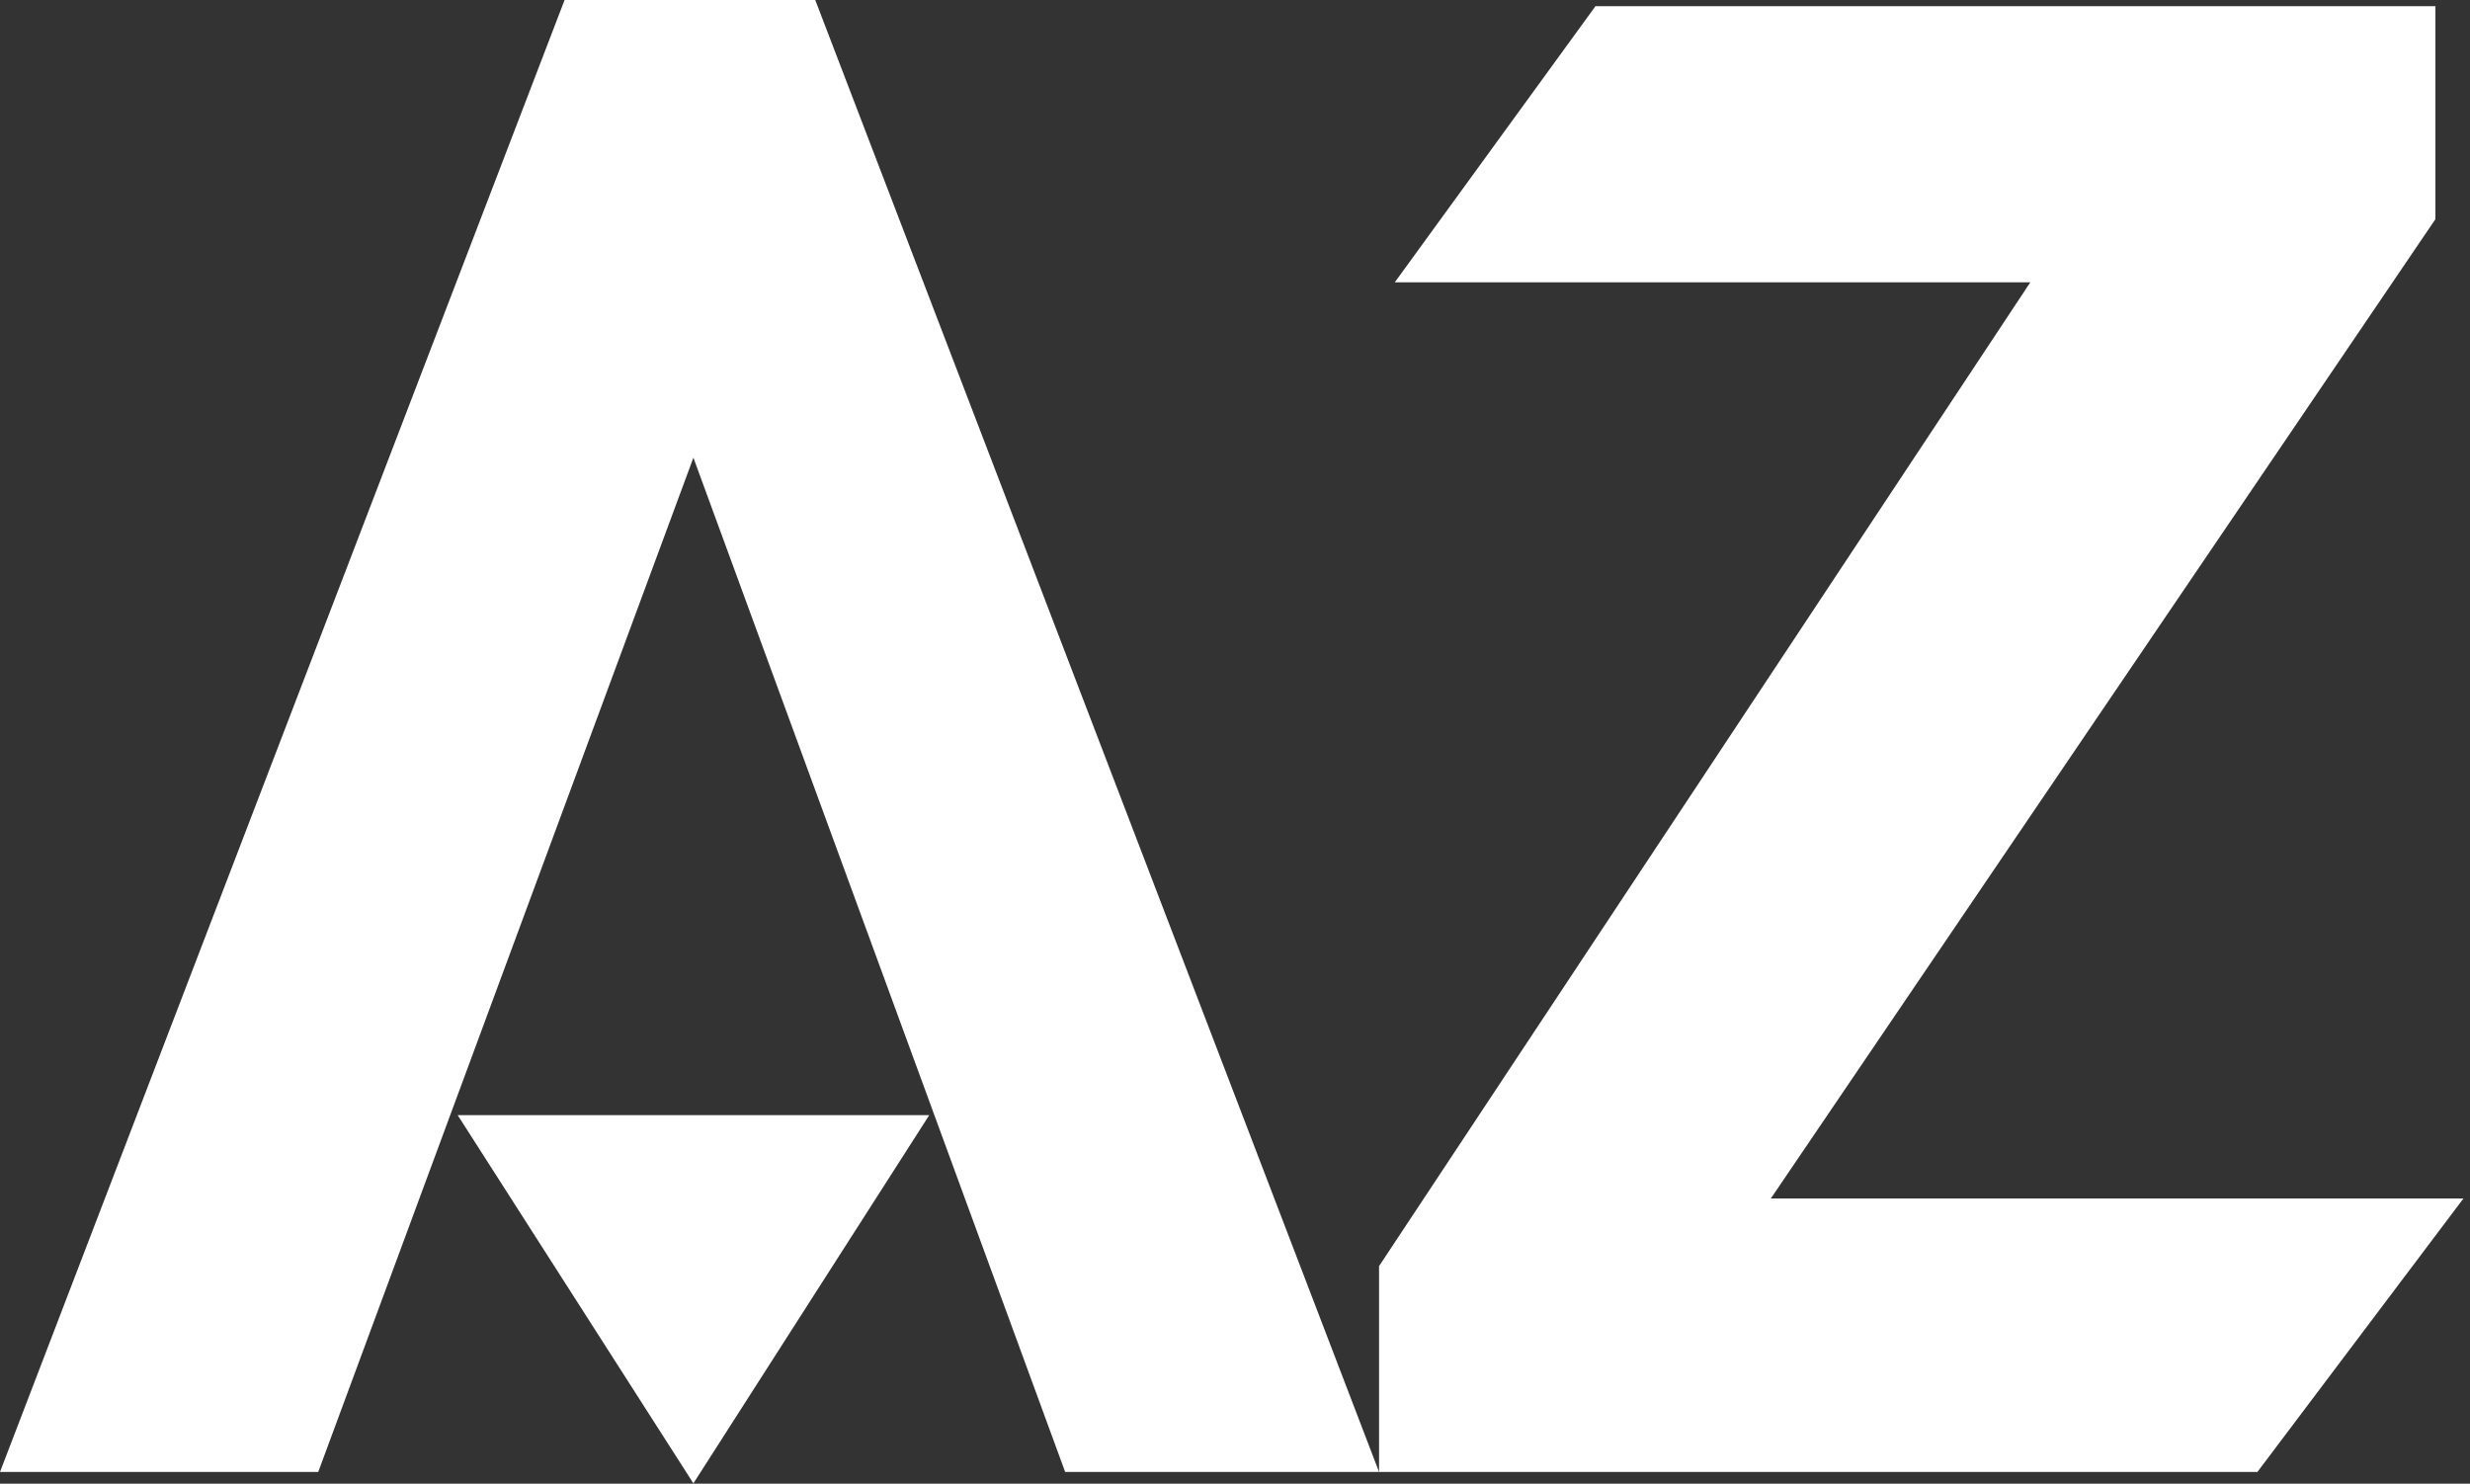
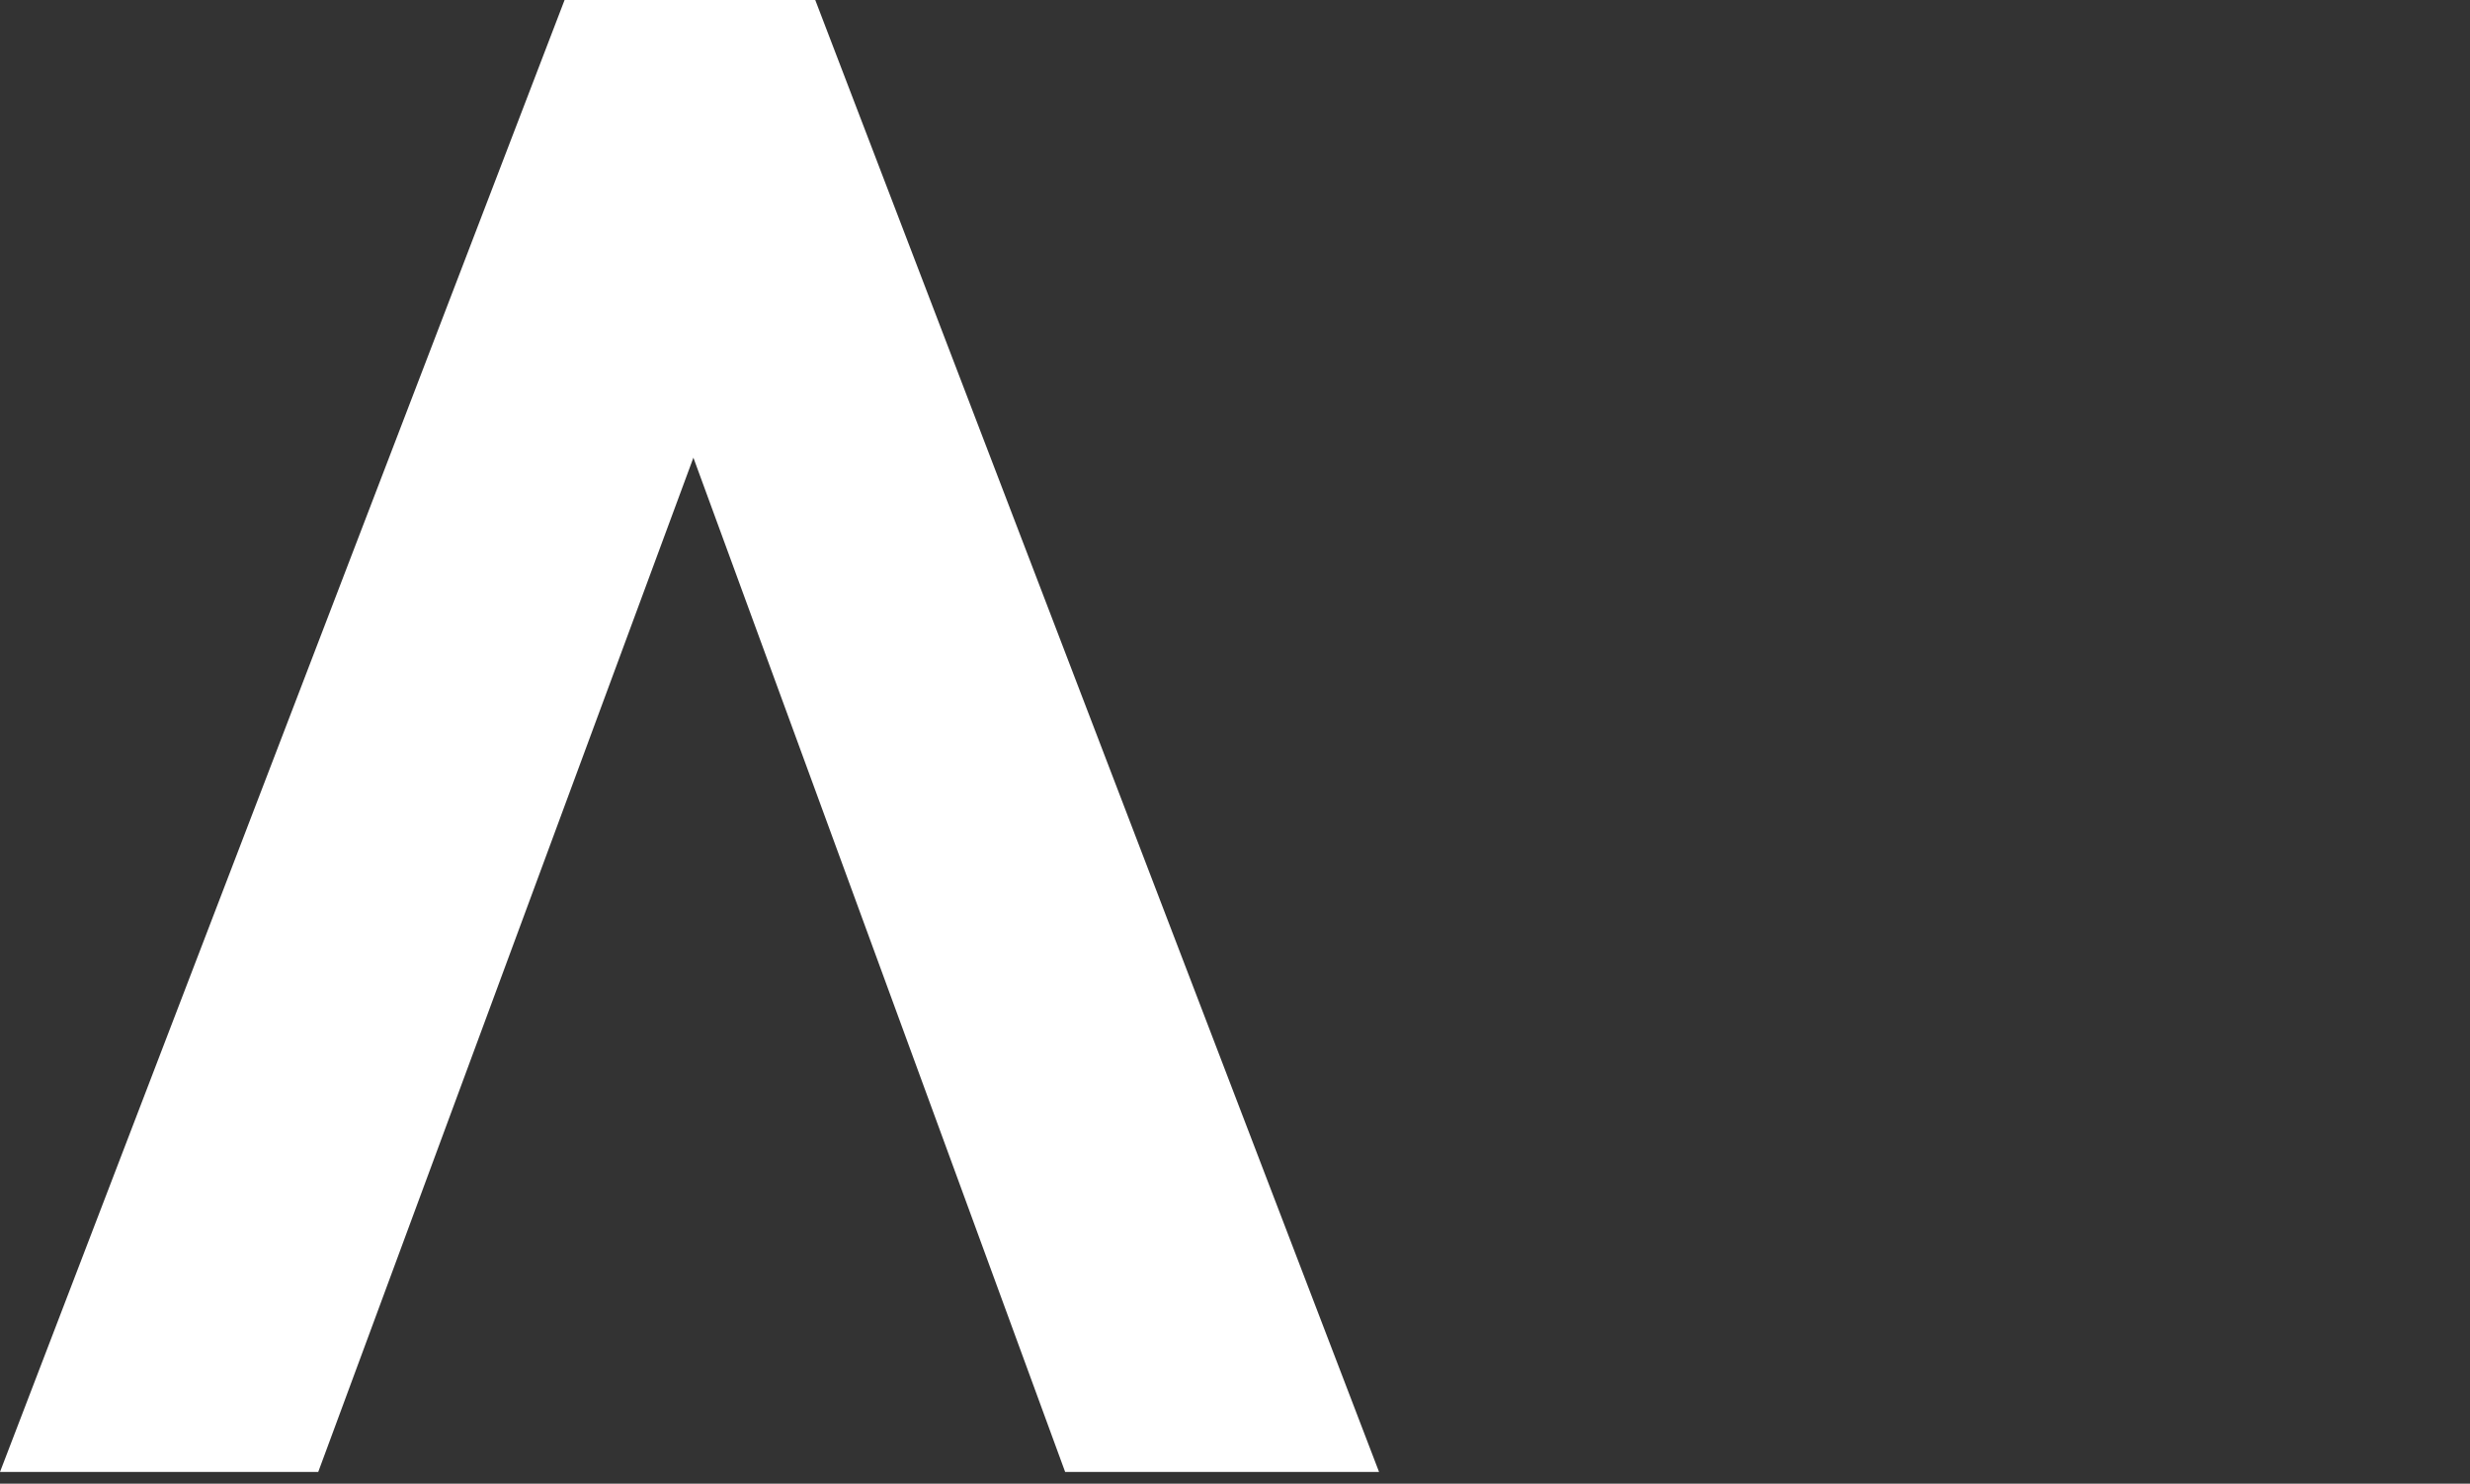
<svg xmlns="http://www.w3.org/2000/svg" width="303" height="182" viewBox="0 0 303 182" fill="none">
  <rect x="0" y="0" width="303" height="182" fill="#333333" stroke="none" />
  <path d="M0 180.564H39.038L85.06 56.144L130.664 180.564H169.171L100.009 0H69.258L0 180.564Z" fill="white" />
-   <path d="M56.144 136.795H113.993L85.06 181.964L56.144 136.795Z" fill="white" />
-   <path d="M169.171 180.564V155.316L249.065 34.629H171.102L195.722 0.756H298.756V26.889L217.236 147.013H302.2L276.92 180.564H169.171Z" fill="white" />
</svg>